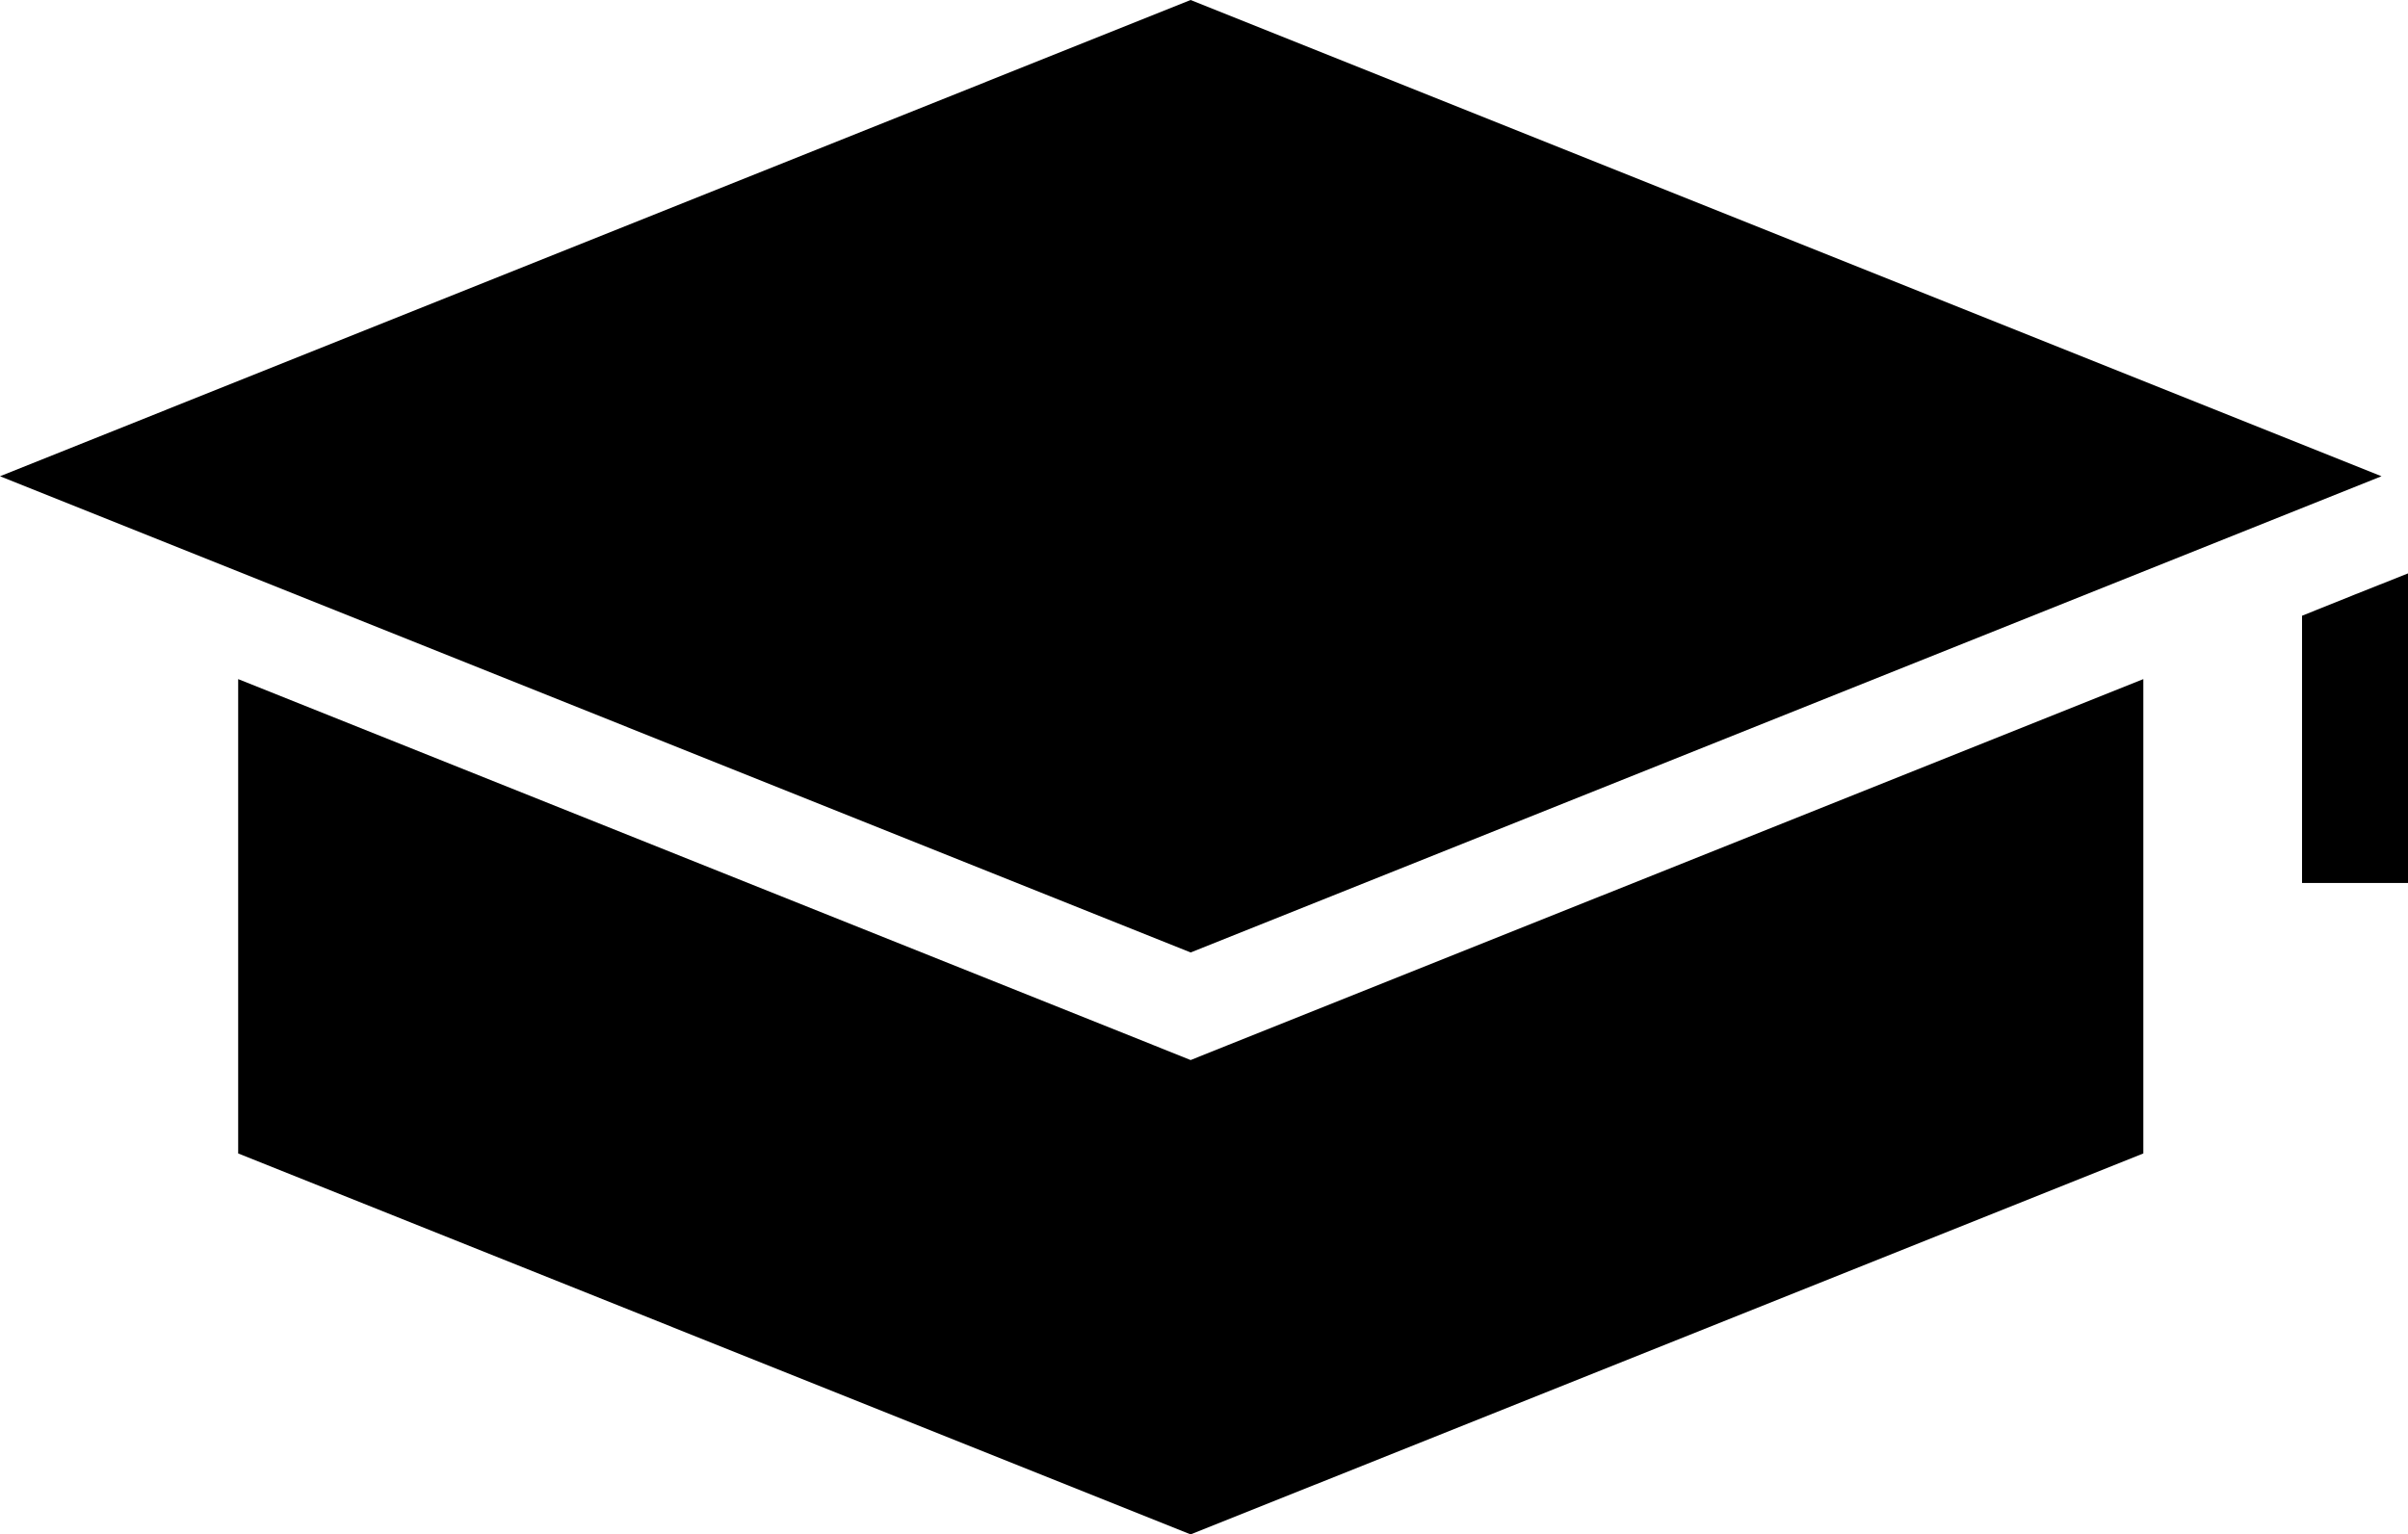
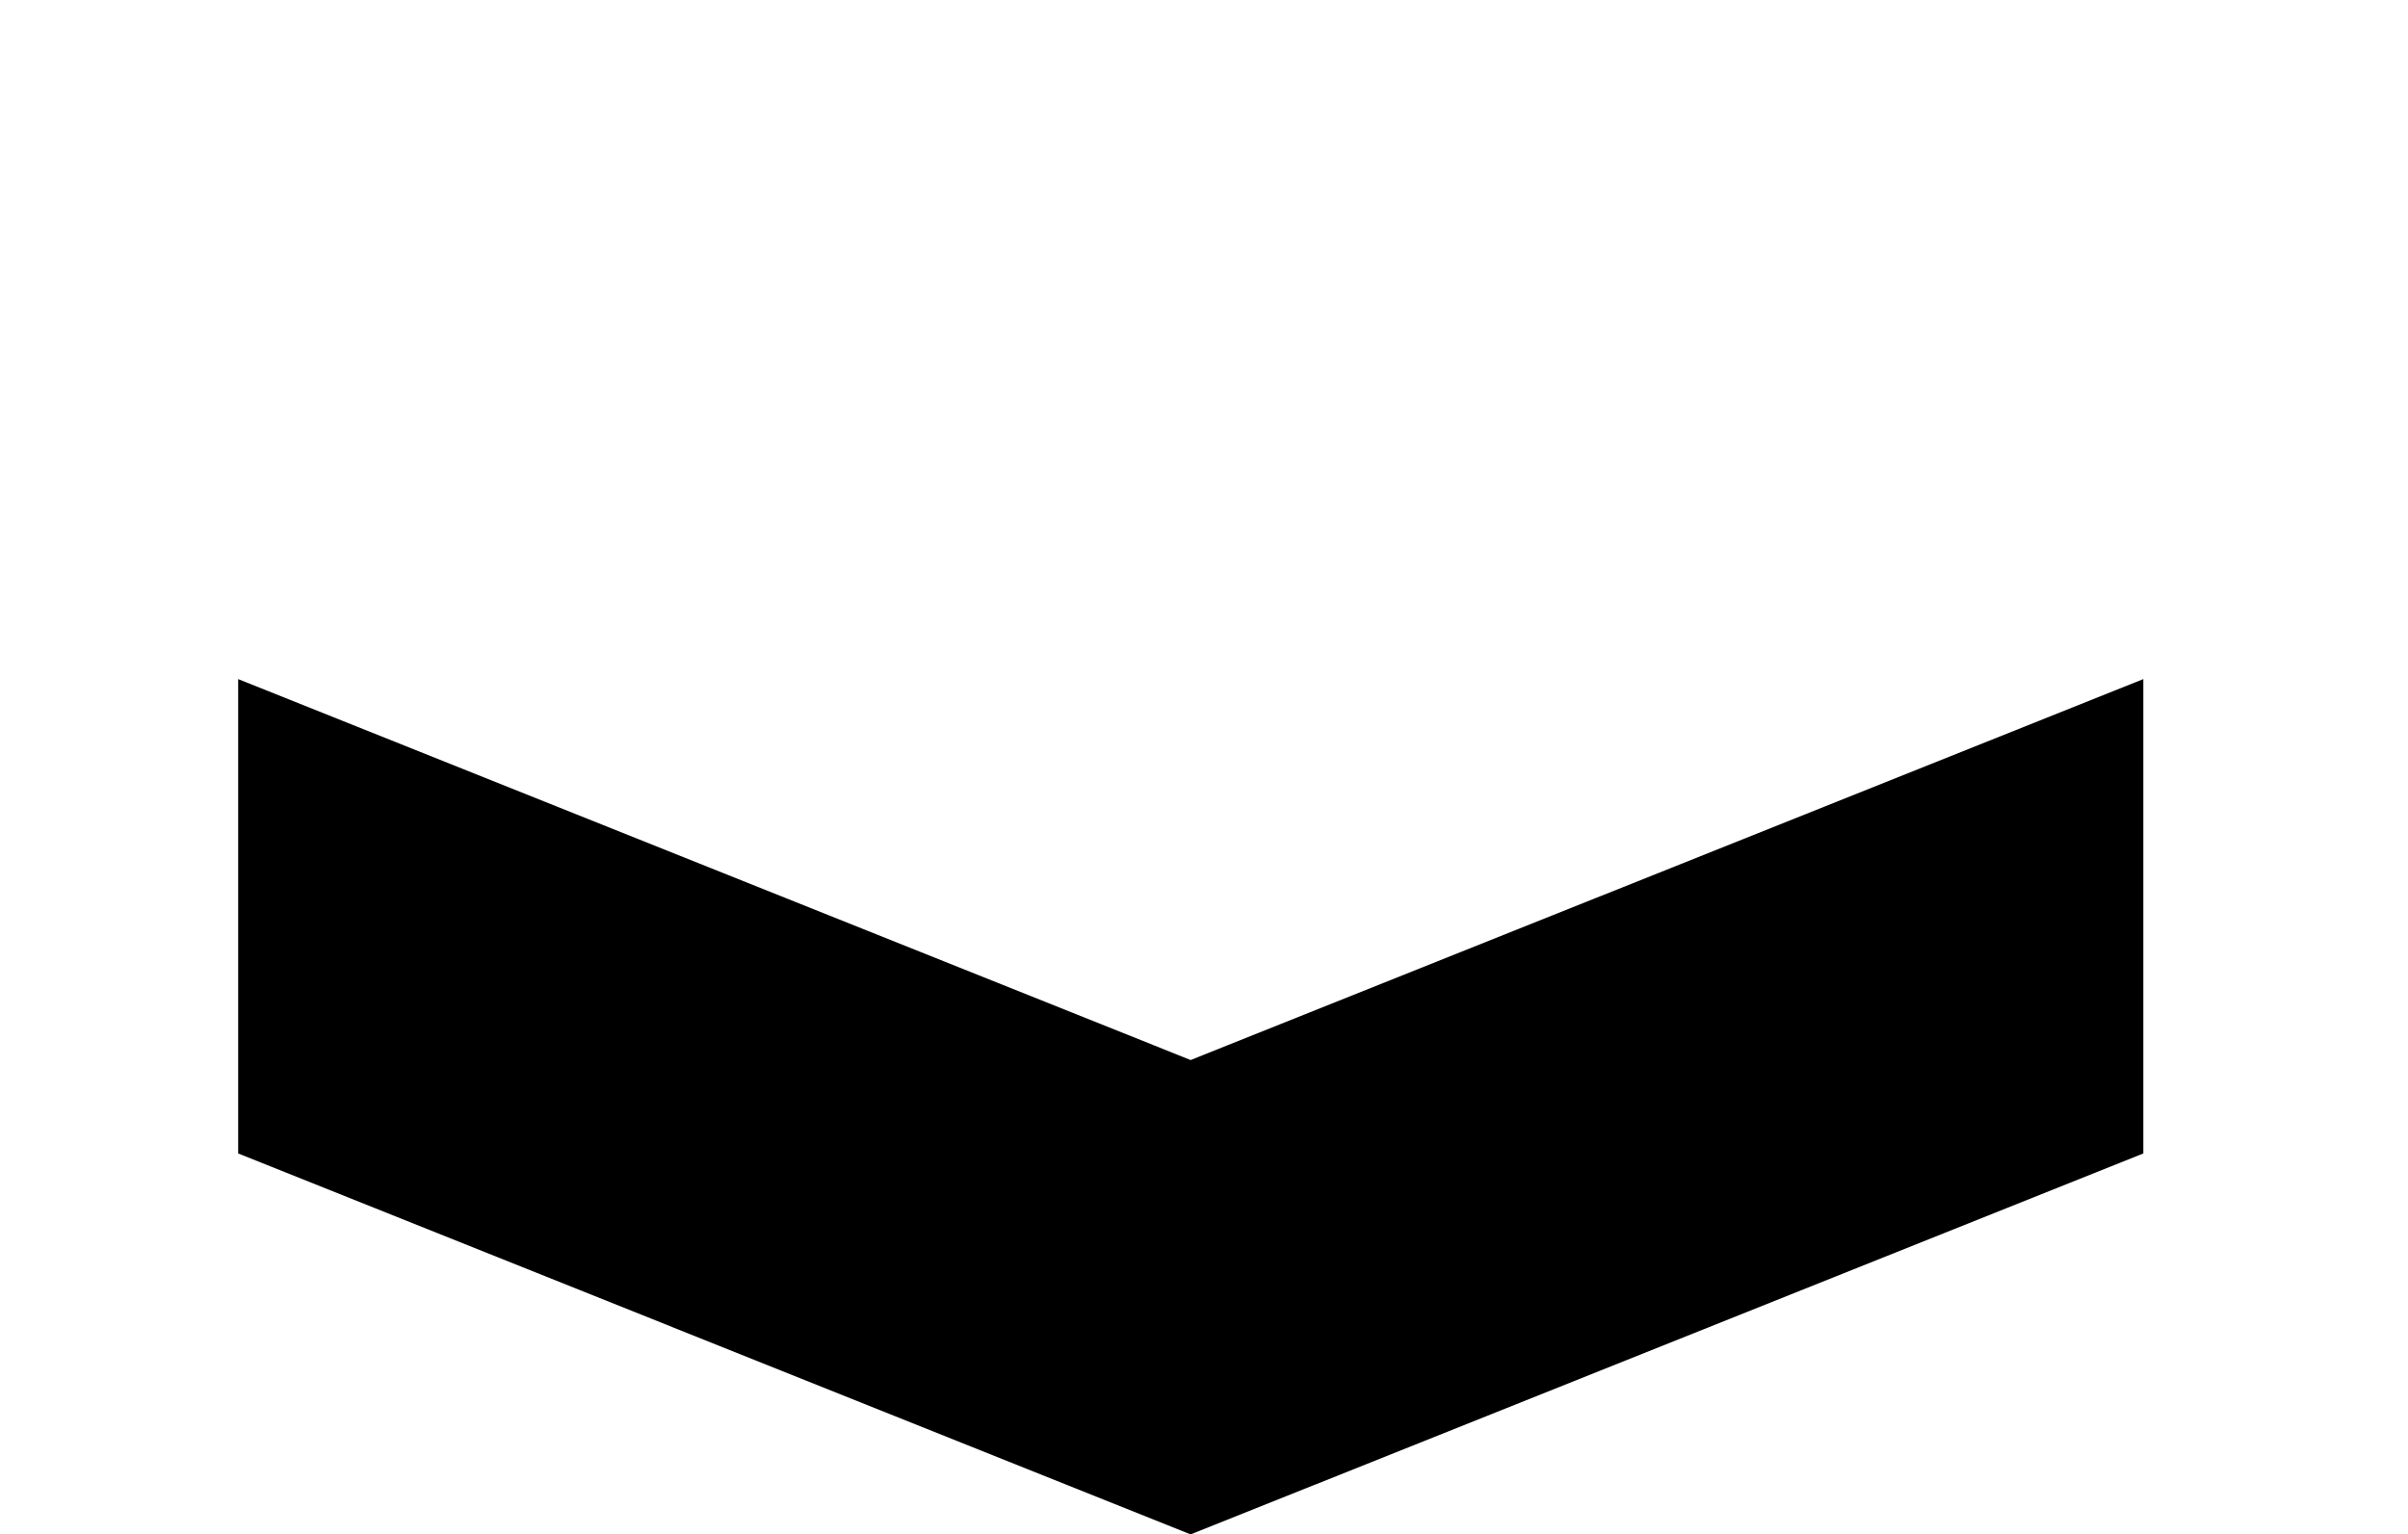
<svg xmlns="http://www.w3.org/2000/svg" id="Ebene_1" viewBox="90.83 112.39 101.81 64.89">
  <polygon points="141.17 157.22 139.6 156.59 100.9 141.11 100.9 161.17 141.17 177.28 181.45 161.17 181.45 141.11 142.74 156.59 141.17 157.22" />
-   <polygon points="190.4 137.53 188.16 138.43 188.16 149.73 190.4 149.73 192.64 149.73 192.64 136.64 190.4 137.53" />
-   <polygon points="191.52 132.53 141.17 112.39 90.83 132.53 141.17 152.67 191.52 132.53" />
</svg>